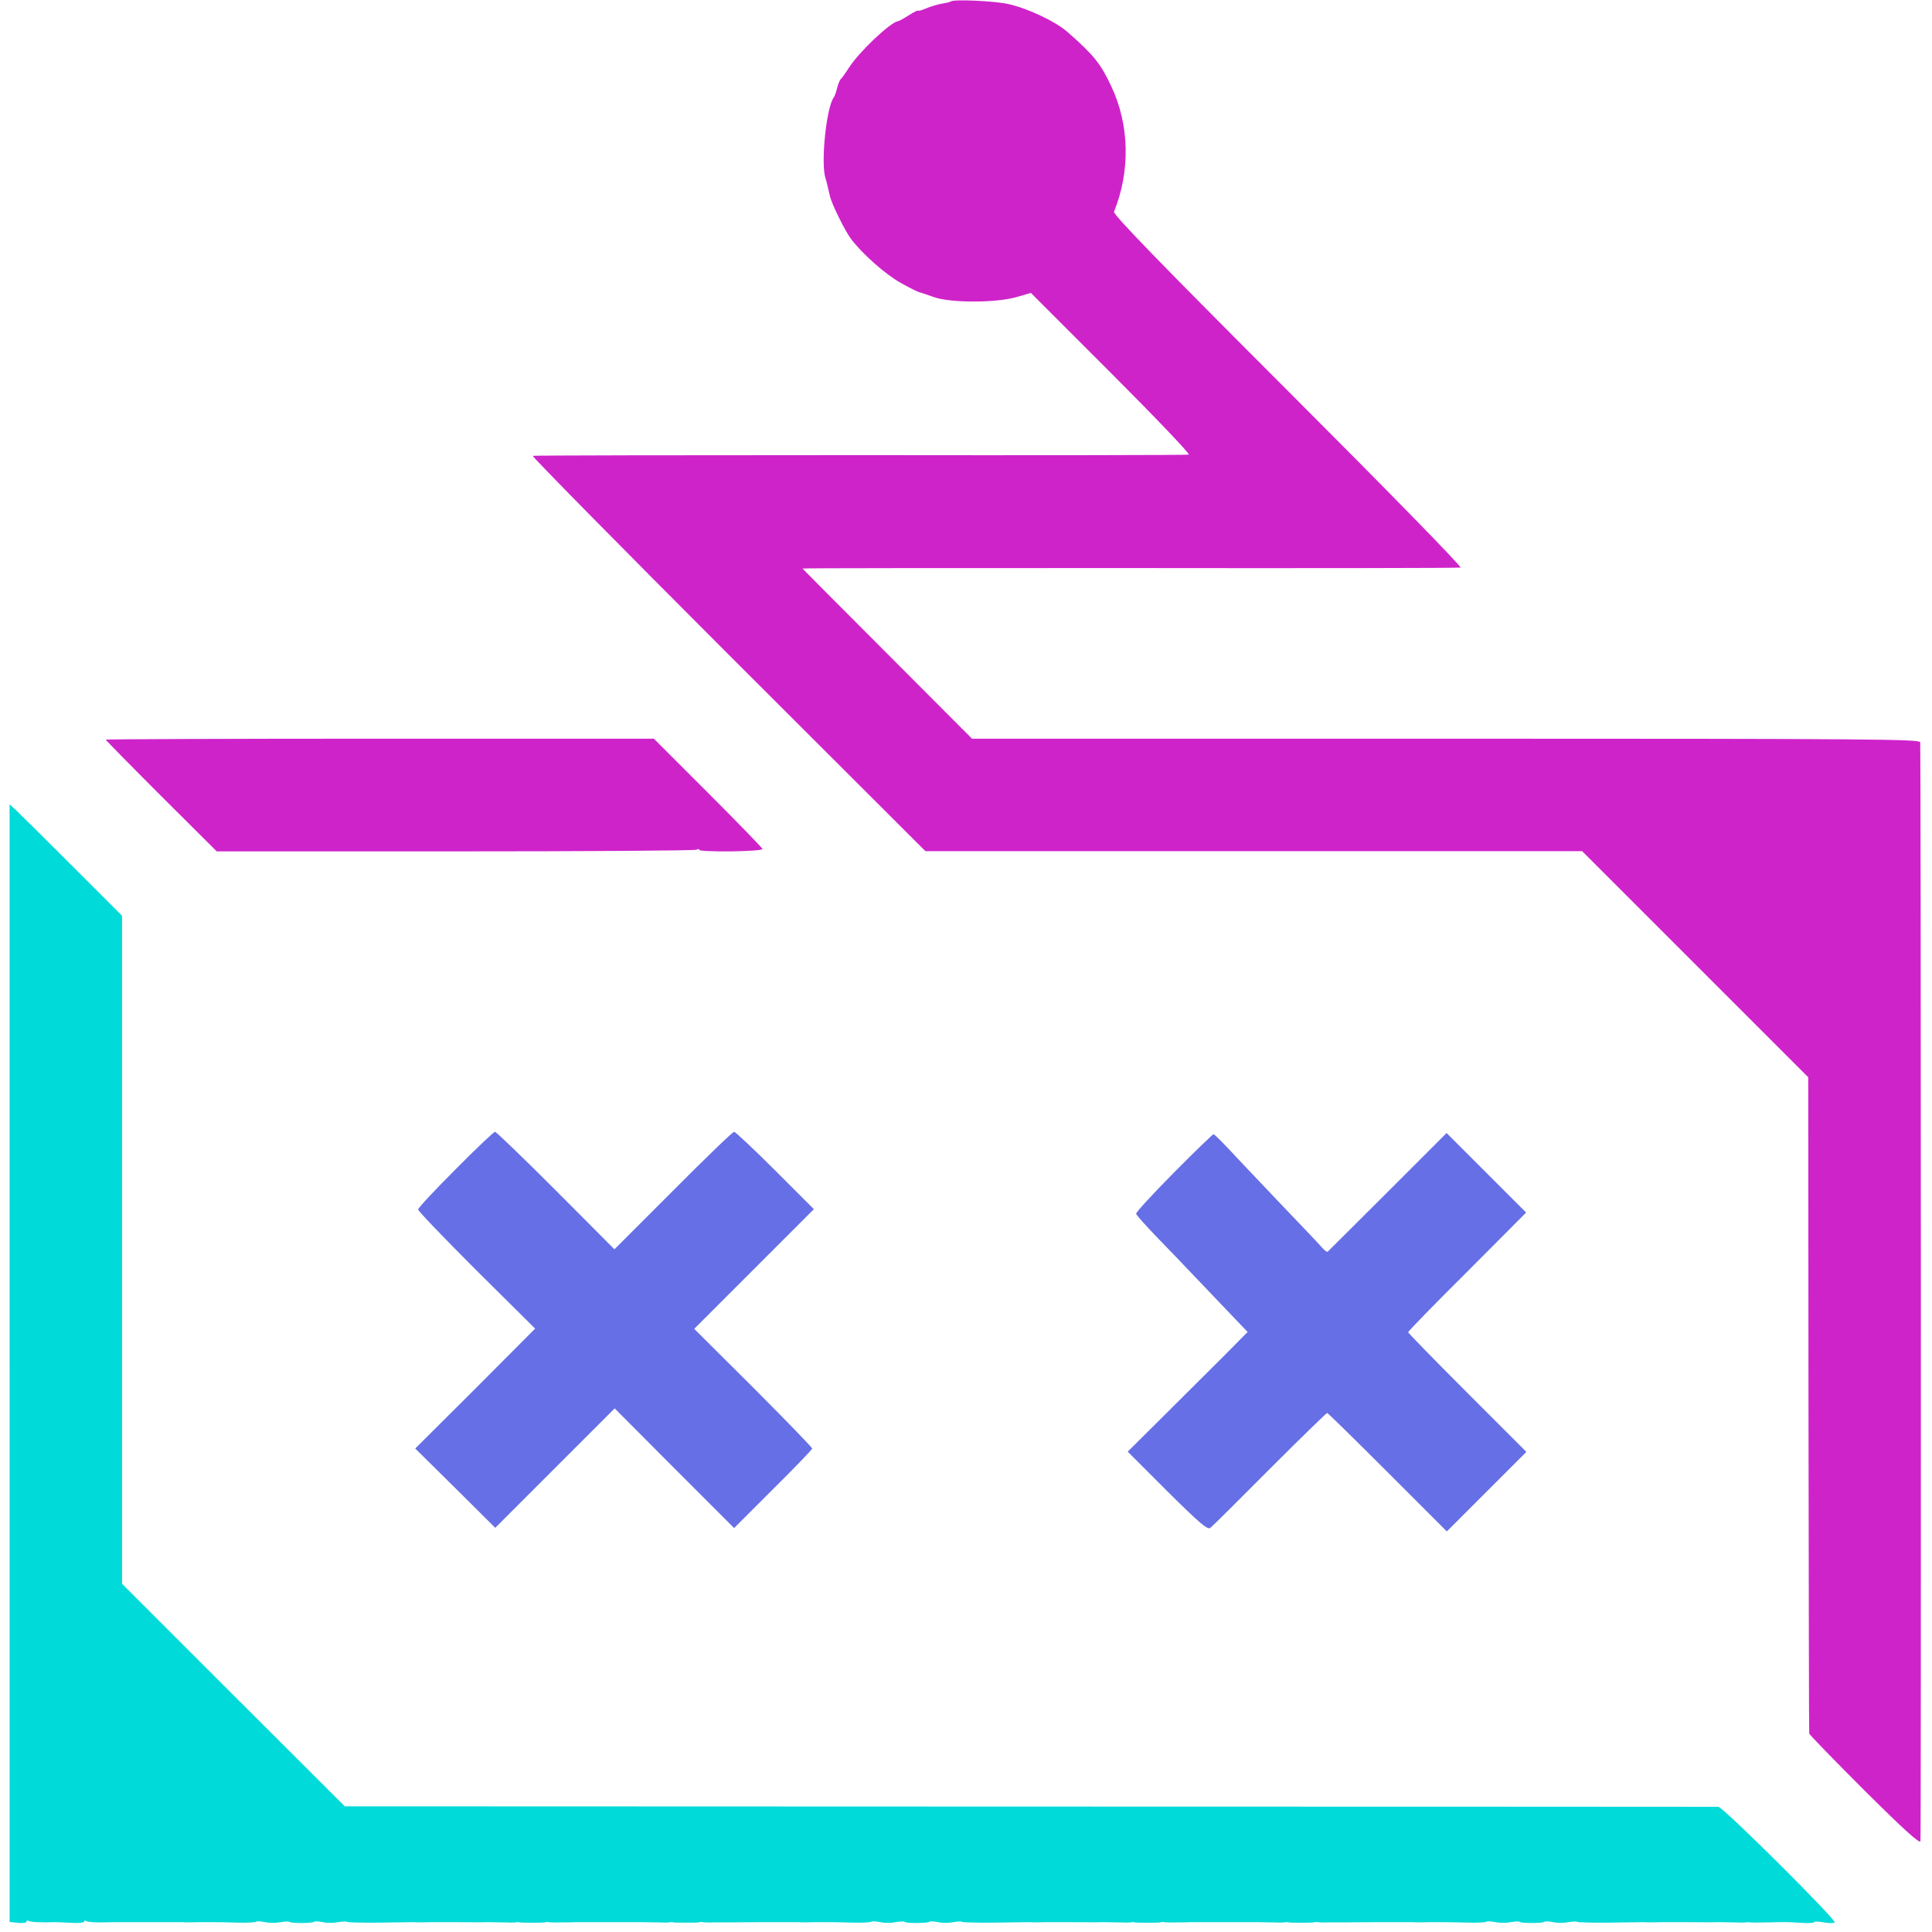
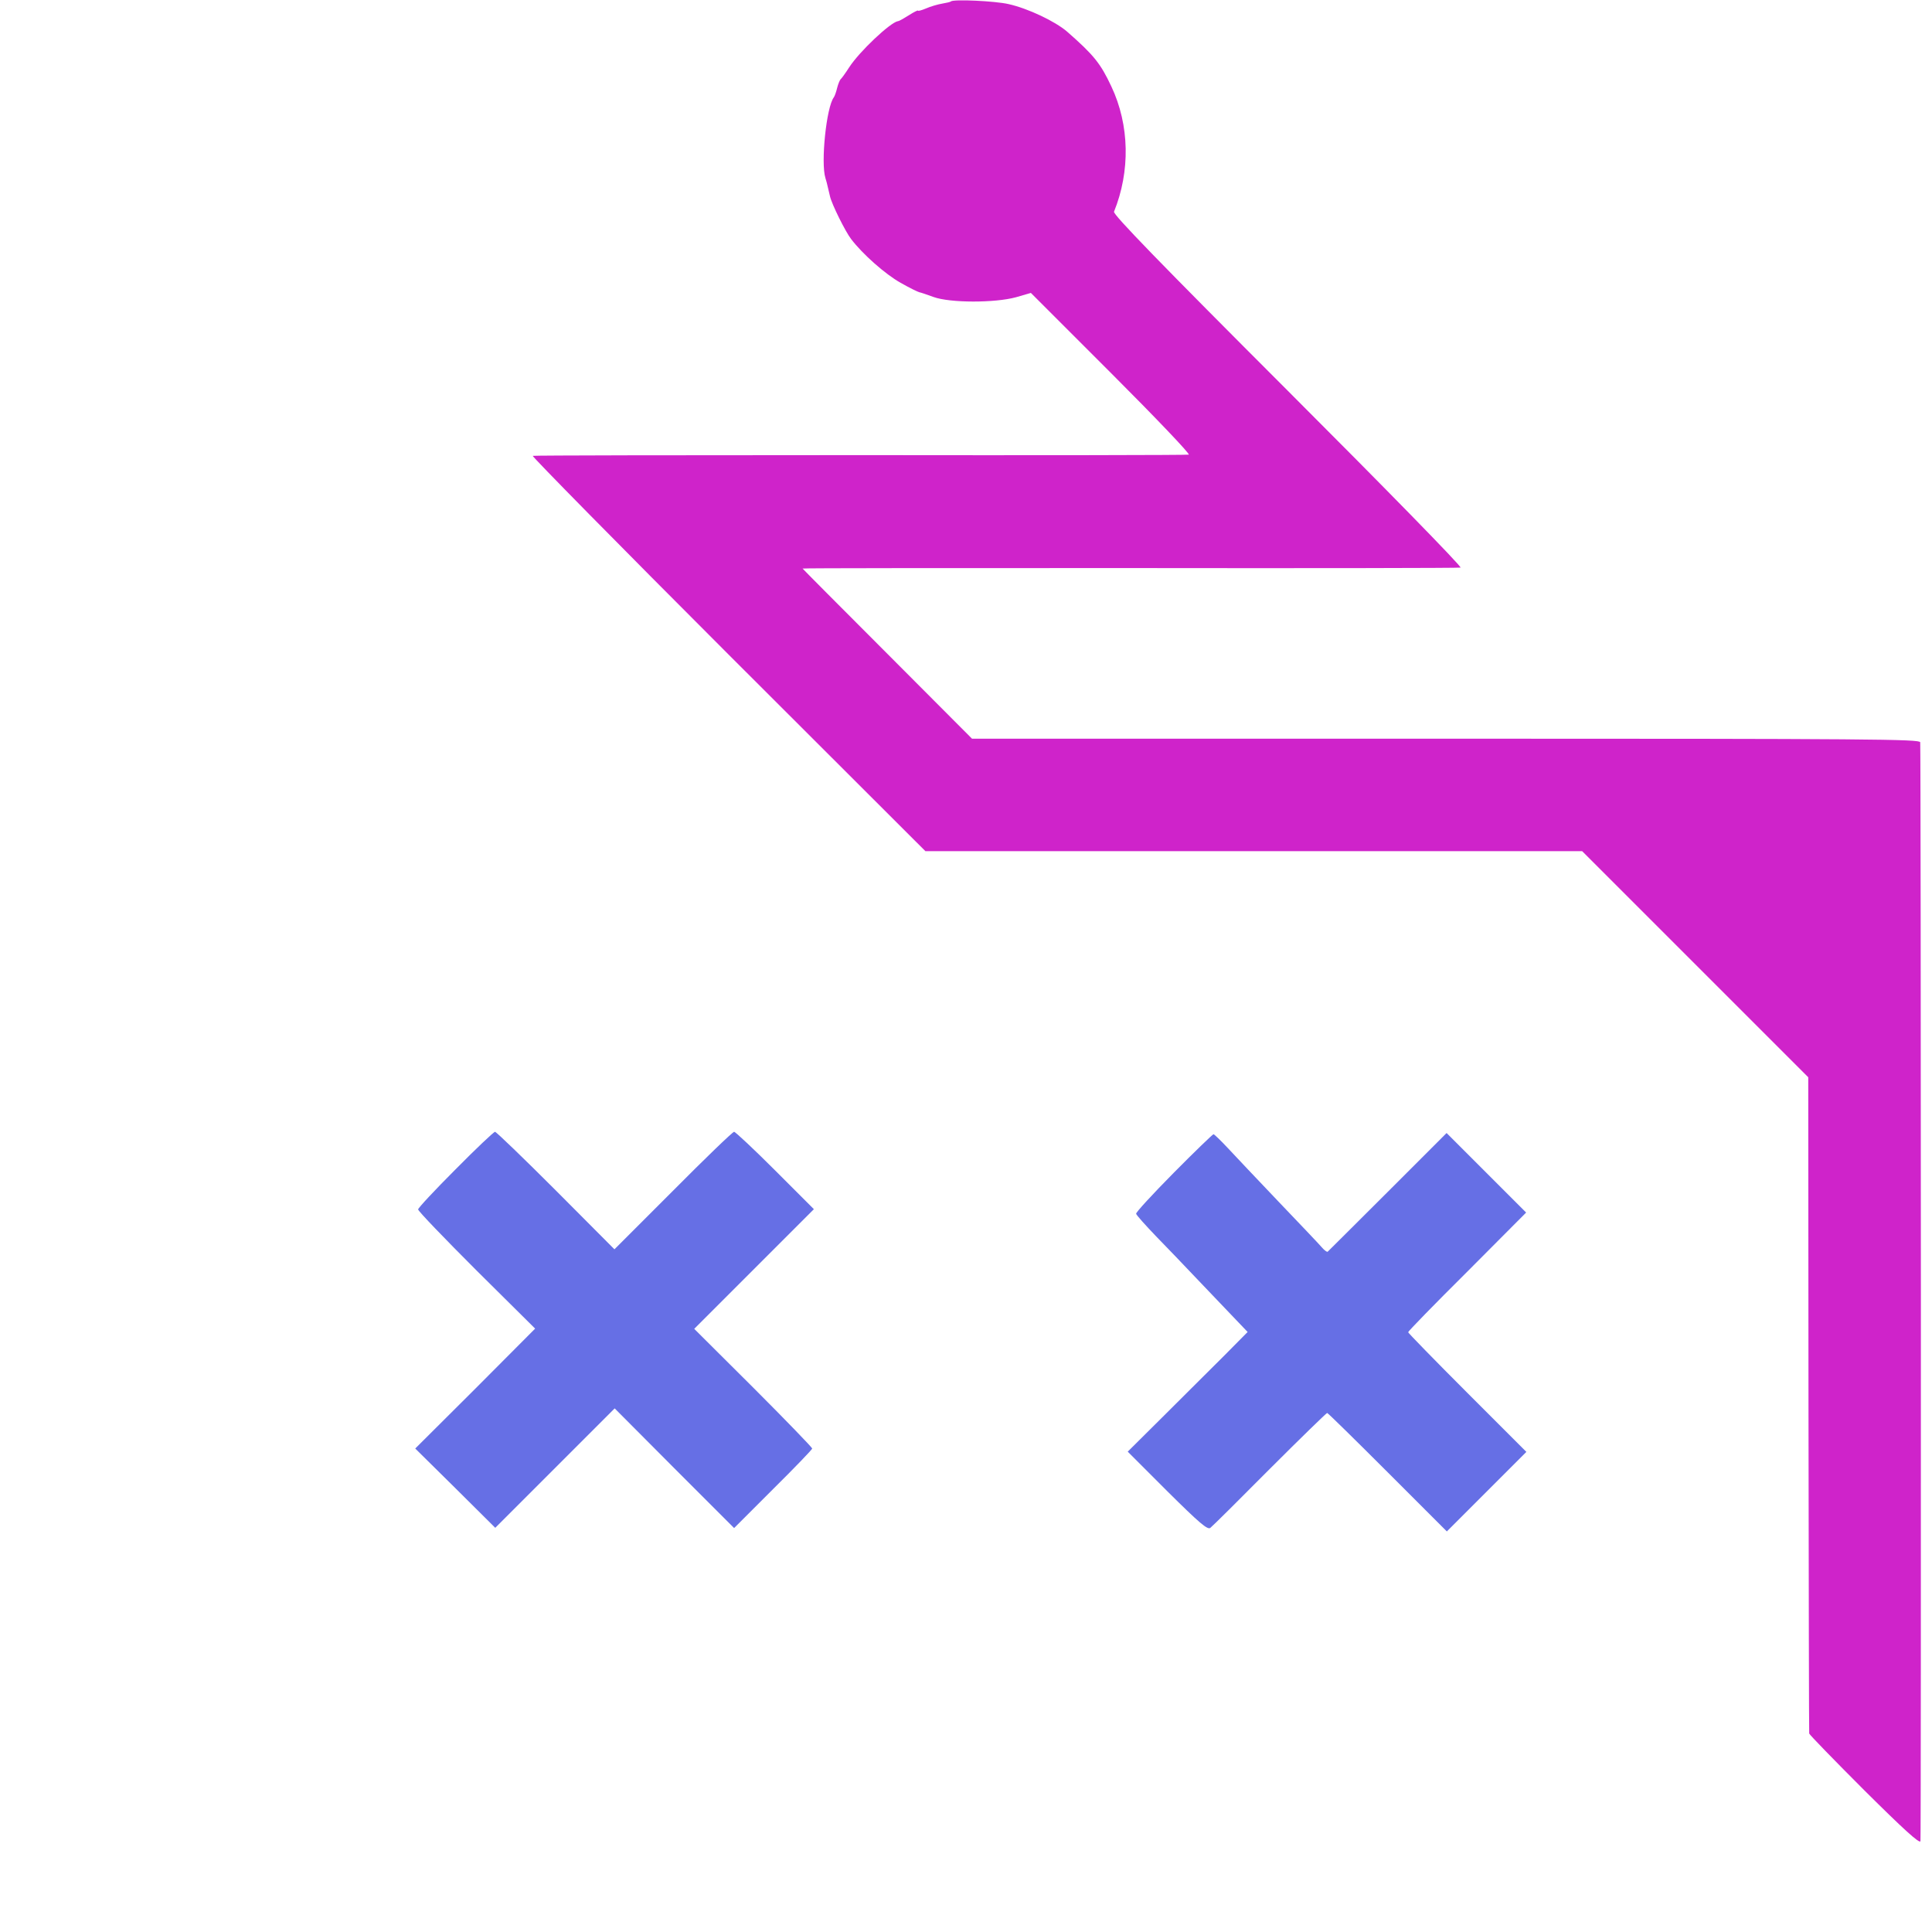
<svg xmlns="http://www.w3.org/2000/svg" version="1.0" width="804pt" height="804pt" viewBox="0 0 804 804" preserveAspectRatio="xMidYMid meet">
  <g transform="translate(0,804) scale(0.1,-0.1)" stroke="none">
    <path fill="#CF23CA" d="M3957 8034 c-1 -2 -18 -6 -36 -9 -18 -3 -49 -12 -67 -20 -19 -8 -34 -12 -34 -9 0 2 -17 -6 -37 -19 -21 -13 -41 -25 -46 -25 -32 -5 -161 -127 -203 -192 -16 -25 -32 -47 -36 -50 -3 -3 -10 -19 -14 -35 -4 -17 -10 -34 -14 -40 -31 -40 -55 -273 -35 -336 3 -10 8 -27 10 -38 3 -12 7 -29 9 -38 7 -32 64 -147 88 -178 48 -63 142 -146 206 -182 37 -21 72 -38 77 -39 6 -1 33 -10 60 -20 69 -25 255 -25 343 -1 l62 18 335 -335 c184 -184 329 -336 322 -338 -7 -2 -622 -3 -1367 -2 -745 0 -1358 -1 -1363 -3 -4 -2 362 -374 813 -825 l821 -820 1367 0 1366 0 471 -471 470 -470 1 -1361 c1 -749 2 -1365 3 -1370 0 -4 104 -111 230 -237 163 -162 230 -223 233 -211 3 14 2 4521 -1 4573 -1 13 -199 15 -1973 15 l-1973 0 -352 353 c-194 194 -353 354 -353 355 0 2 613 2 1363 2 749 -1 1368 0 1375 2 7 3 -316 333 -718 735 -534 534 -729 735 -724 746 68 168 65 360 -11 521 -45 96 -73 131 -185 229 -49 42 -162 96 -243 114 -56 13 -230 21 -240 11z" />
-     <path fill="#CF23CA" d="M440 4962 c0 -2 104 -108 231 -235 l231 -230 992 0 c546 0 998 3 1005 7 6 4 11 4 11 -1 0 -4 60 -7 132 -6 73 1 132 5 131 10 -1 5 -103 110 -227 234 l-225 225 -1140 0 c-628 0 -1141 -2 -1141 -4z" />
-     <path fill="#00DAD8" d="M40 2368 l0 -2326 35 -4 c19 -2 35 0 35 5 0 4 4 6 9 3 7 -5 55 -7 111 -5 8 0 39 -1 68 -3 28 -2 52 1 52 5 0 5 4 6 10 2 5 -3 29 -5 52 -5 50 1 45 1 208 1 69 0 132 0 140 0 8 -1 44 -1 80 0 78 0 69 0 153 -2 37 -1 70 1 73 4 3 2 19 2 37 -2 18 -4 46 -4 64 0 18 3 35 4 37 1 7 -6 95 -6 102 0 3 3 19 3 37 -1 18 -4 46 -4 64 0 18 3 35 4 37 1 3 -2 63 -4 133 -3 70 1 135 2 143 2 8 -1 44 -1 80 0 36 0 71 0 78 0 14 0 135 -1 157 0 8 0 34 -1 58 -1 23 -1 47 -1 52 0 6 1 13 2 18 0 9 -2 95 -2 105 0 4 2 11 2 16 1 4 -1 27 -2 50 -1 22 0 50 0 61 1 27 0 267 0 283 0 6 0 31 -1 55 -1 23 -1 47 -1 52 0 6 1 13 2 18 0 4 -1 27 -1 52 -1 25 0 48 0 53 1 4 2 11 2 16 1 4 -1 27 -2 50 -1 22 0 50 0 61 0 11 0 76 1 145 1 69 0 132 0 140 0 8 -1 44 -1 80 0 78 0 69 0 153 -2 37 -1 70 1 73 4 3 2 19 2 37 -2 18 -4 46 -4 64 0 18 3 35 4 37 1 7 -6 95 -6 102 0 3 3 19 3 37 -1 18 -4 46 -4 64 0 18 3 35 4 37 1 3 -2 63 -4 133 -3 70 1 135 2 143 2 8 -1 44 -1 80 0 36 0 71 0 78 0 14 0 135 -1 157 0 8 0 34 -1 58 -1 23 -1 47 -1 52 0 6 1 13 2 18 0 9 -2 95 -2 105 0 4 2 11 2 16 1 4 -1 27 -2 50 -1 22 0 50 0 61 1 27 0 267 0 283 0 6 0 31 -1 55 -1 23 -1 47 -1 52 0 6 1 13 2 18 0 9 -2 95 -2 105 0 4 2 11 2 16 1 4 -1 27 -2 50 -1 22 0 50 0 61 0 11 0 76 1 145 1 69 0 132 0 140 0 8 -1 44 -1 80 0 78 0 69 0 153 -2 37 -1 70 1 73 4 3 2 19 2 37 -2 18 -4 46 -4 64 0 18 3 35 4 37 1 7 -6 95 -6 102 0 3 3 19 3 37 -1 18 -4 46 -4 64 0 18 3 35 4 37 1 3 -2 63 -4 133 -3 70 1 135 2 143 2 8 -1 44 -1 80 0 36 0 71 0 78 0 14 0 135 -1 157 0 8 0 34 -1 58 -1 23 -1 47 -1 52 0 6 1 15 1 20 0 6 -1 39 -1 75 0 75 2 69 2 138 -2 28 -2 52 0 52 3 0 4 18 3 40 -1 22 -4 43 -4 45 0 7 11 -464 480 -484 481 -9 0 -1298 1 -2866 1 l-2850 1 -464 463 -463 463 0 1390 0 1390 -208 208 c-114 114 -220 219 -234 232 l-26 24 0 -2325z" />
    <path fill="#666FE5" d="M1896 3174 c-86 -86 -156 -161 -156 -167 0 -7 110 -121 243 -254 l244 -242 -249 -250 -250 -249 167 -165 166 -165 248 248 249 249 248 -249 249 -249 162 162 c90 89 163 165 163 169 0 4 -110 118 -245 253 l-246 245 249 249 249 249 -161 161 c-89 89 -166 161 -171 161 -6 0 -120 -110 -254 -245 l-244 -244 -244 245 c-134 134 -248 244 -253 244 -5 0 -79 -70 -164 -156z" />
    <path fill="#666FE5" d="M4885 3160 c-88 -89 -159 -166 -157 -171 1 -6 40 -49 86 -97 47 -48 112 -116 146 -152 34 -36 100 -105 147 -154 l85 -89 -98 -99 c-55 -54 -167 -167 -250 -249 l-151 -150 165 -165 c133 -132 168 -162 179 -152 8 6 119 116 247 245 128 128 236 233 239 233 3 0 116 -111 252 -247 l246 -246 166 166 165 165 -246 246 c-135 135 -246 249 -246 252 0 4 110 117 246 252 l245 246 -165 165 -166 166 -245 -245 c-135 -135 -248 -247 -250 -249 -3 -2 -14 6 -25 19 -11 13 -92 98 -179 189 -87 91 -182 192 -212 224 -29 31 -56 57 -59 57 -3 0 -78 -72 -165 -160z" />
  </g>
</svg>